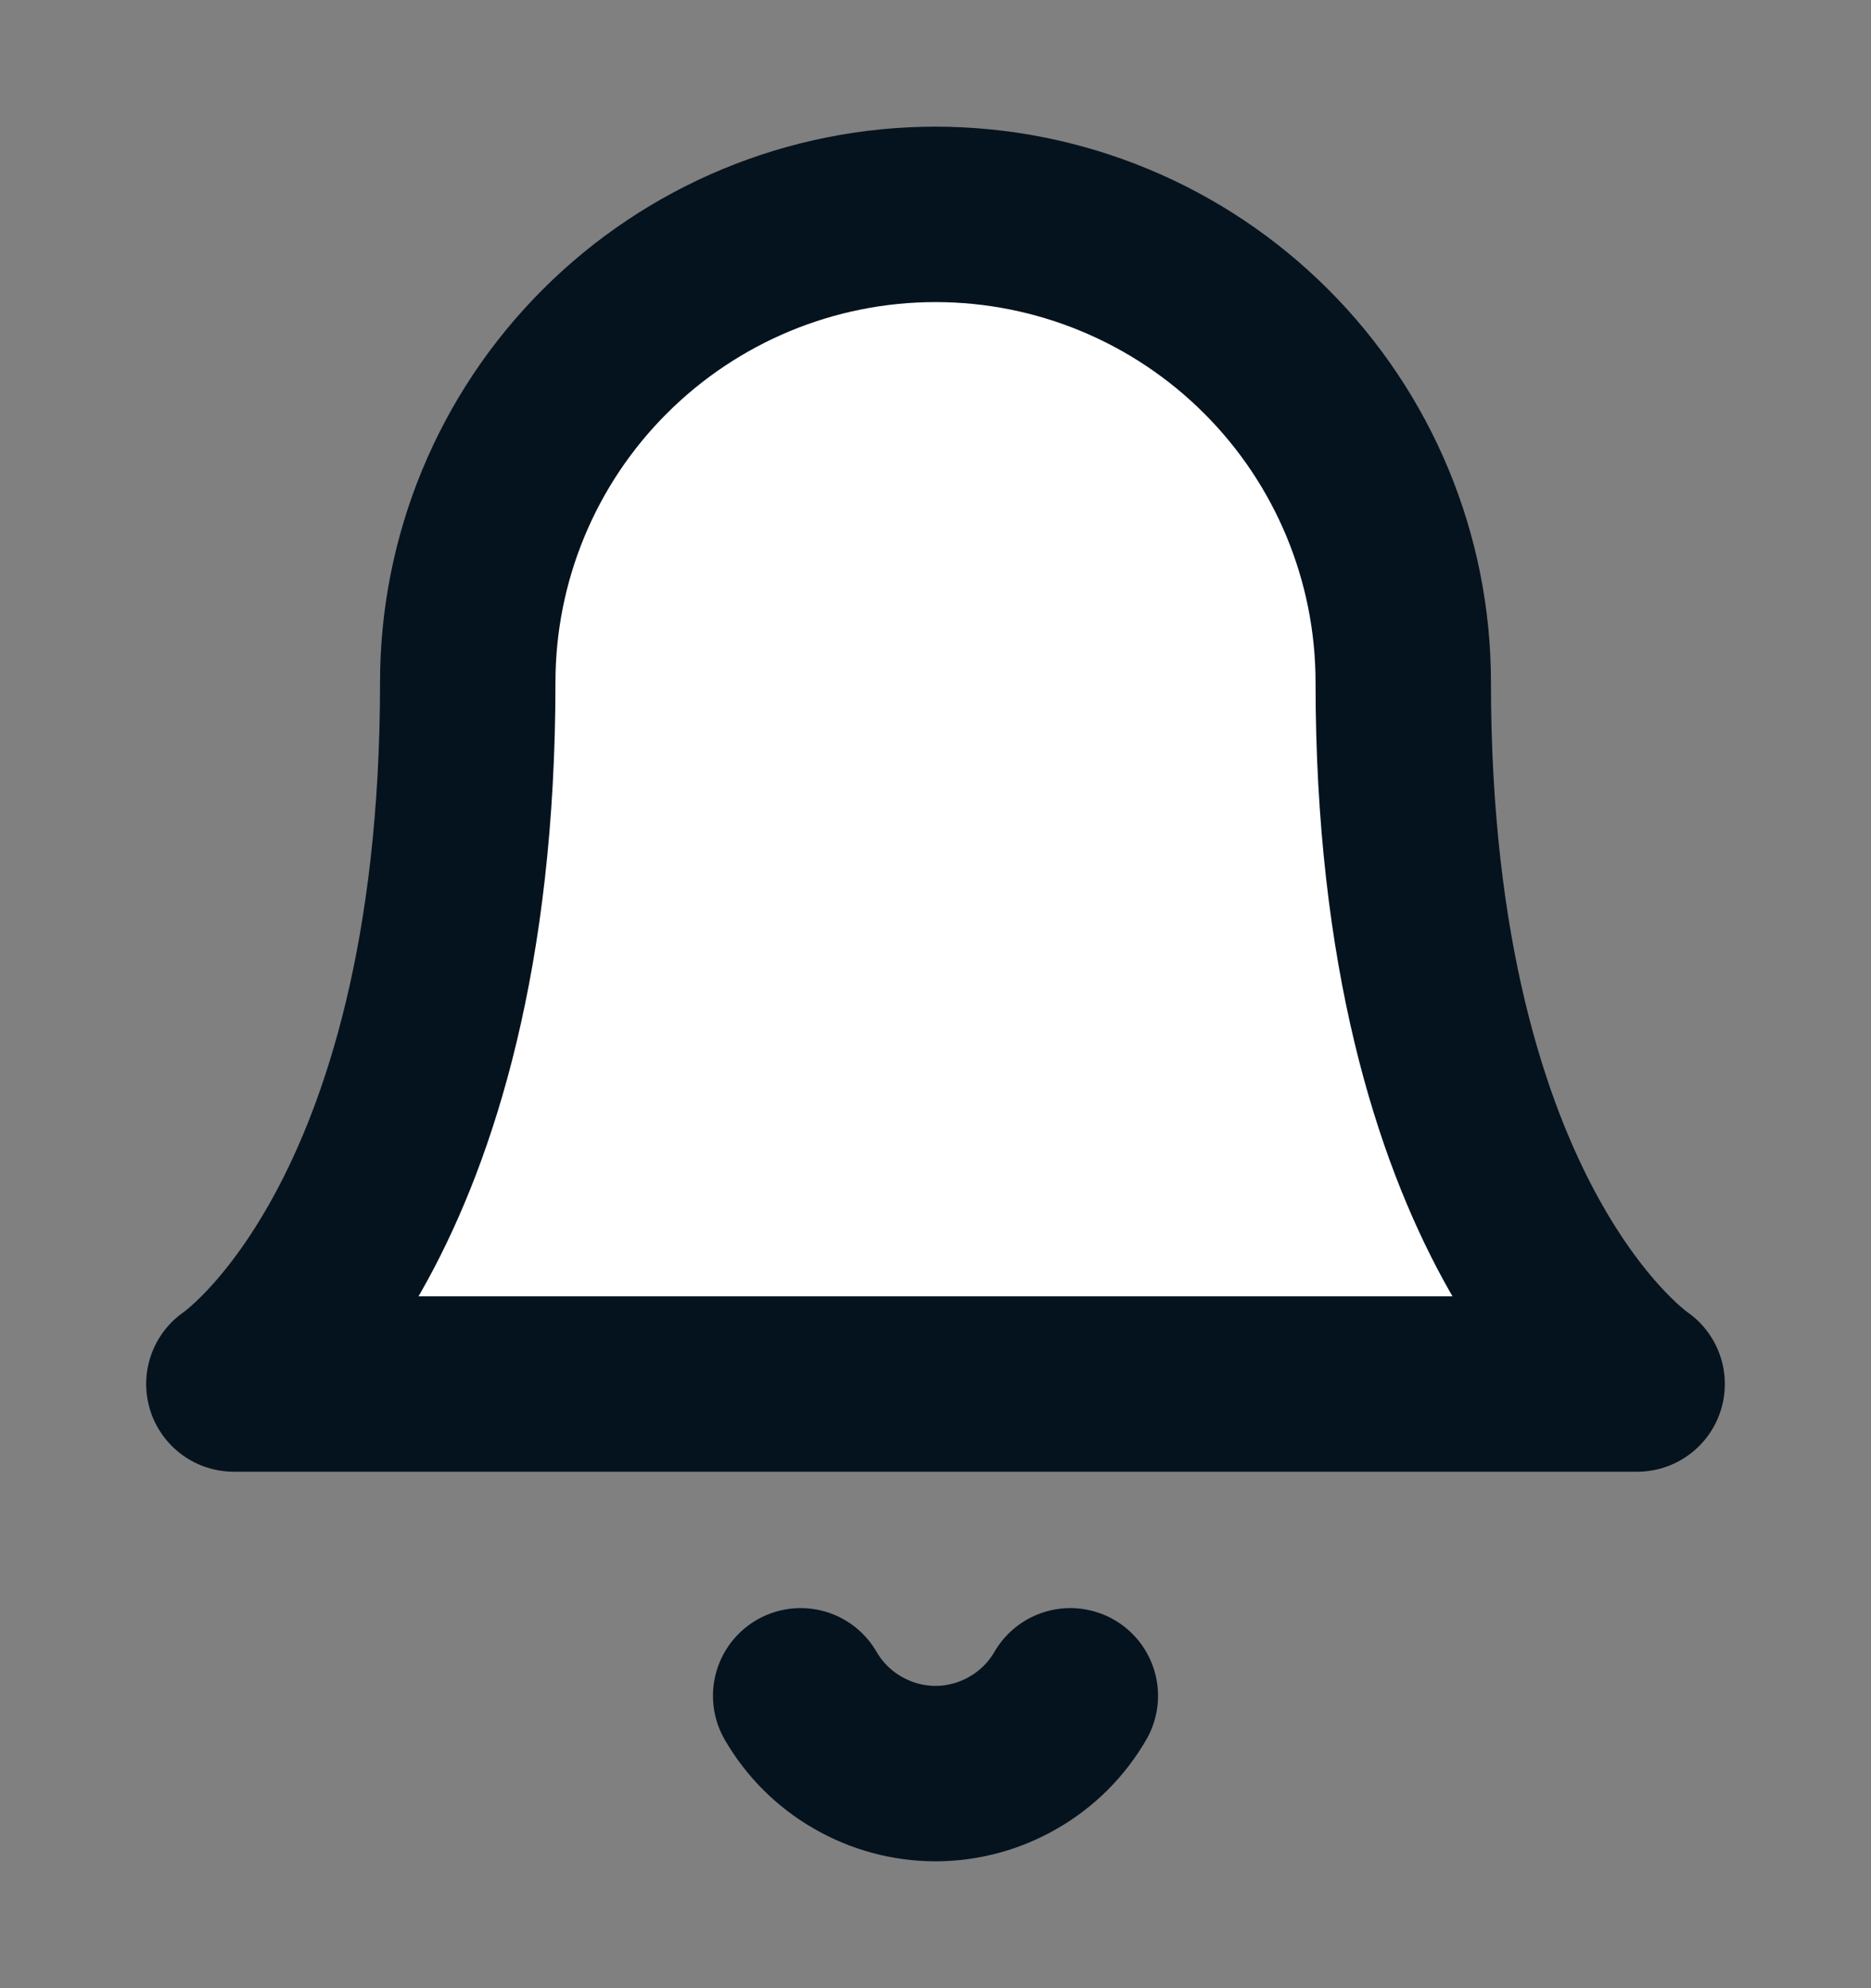
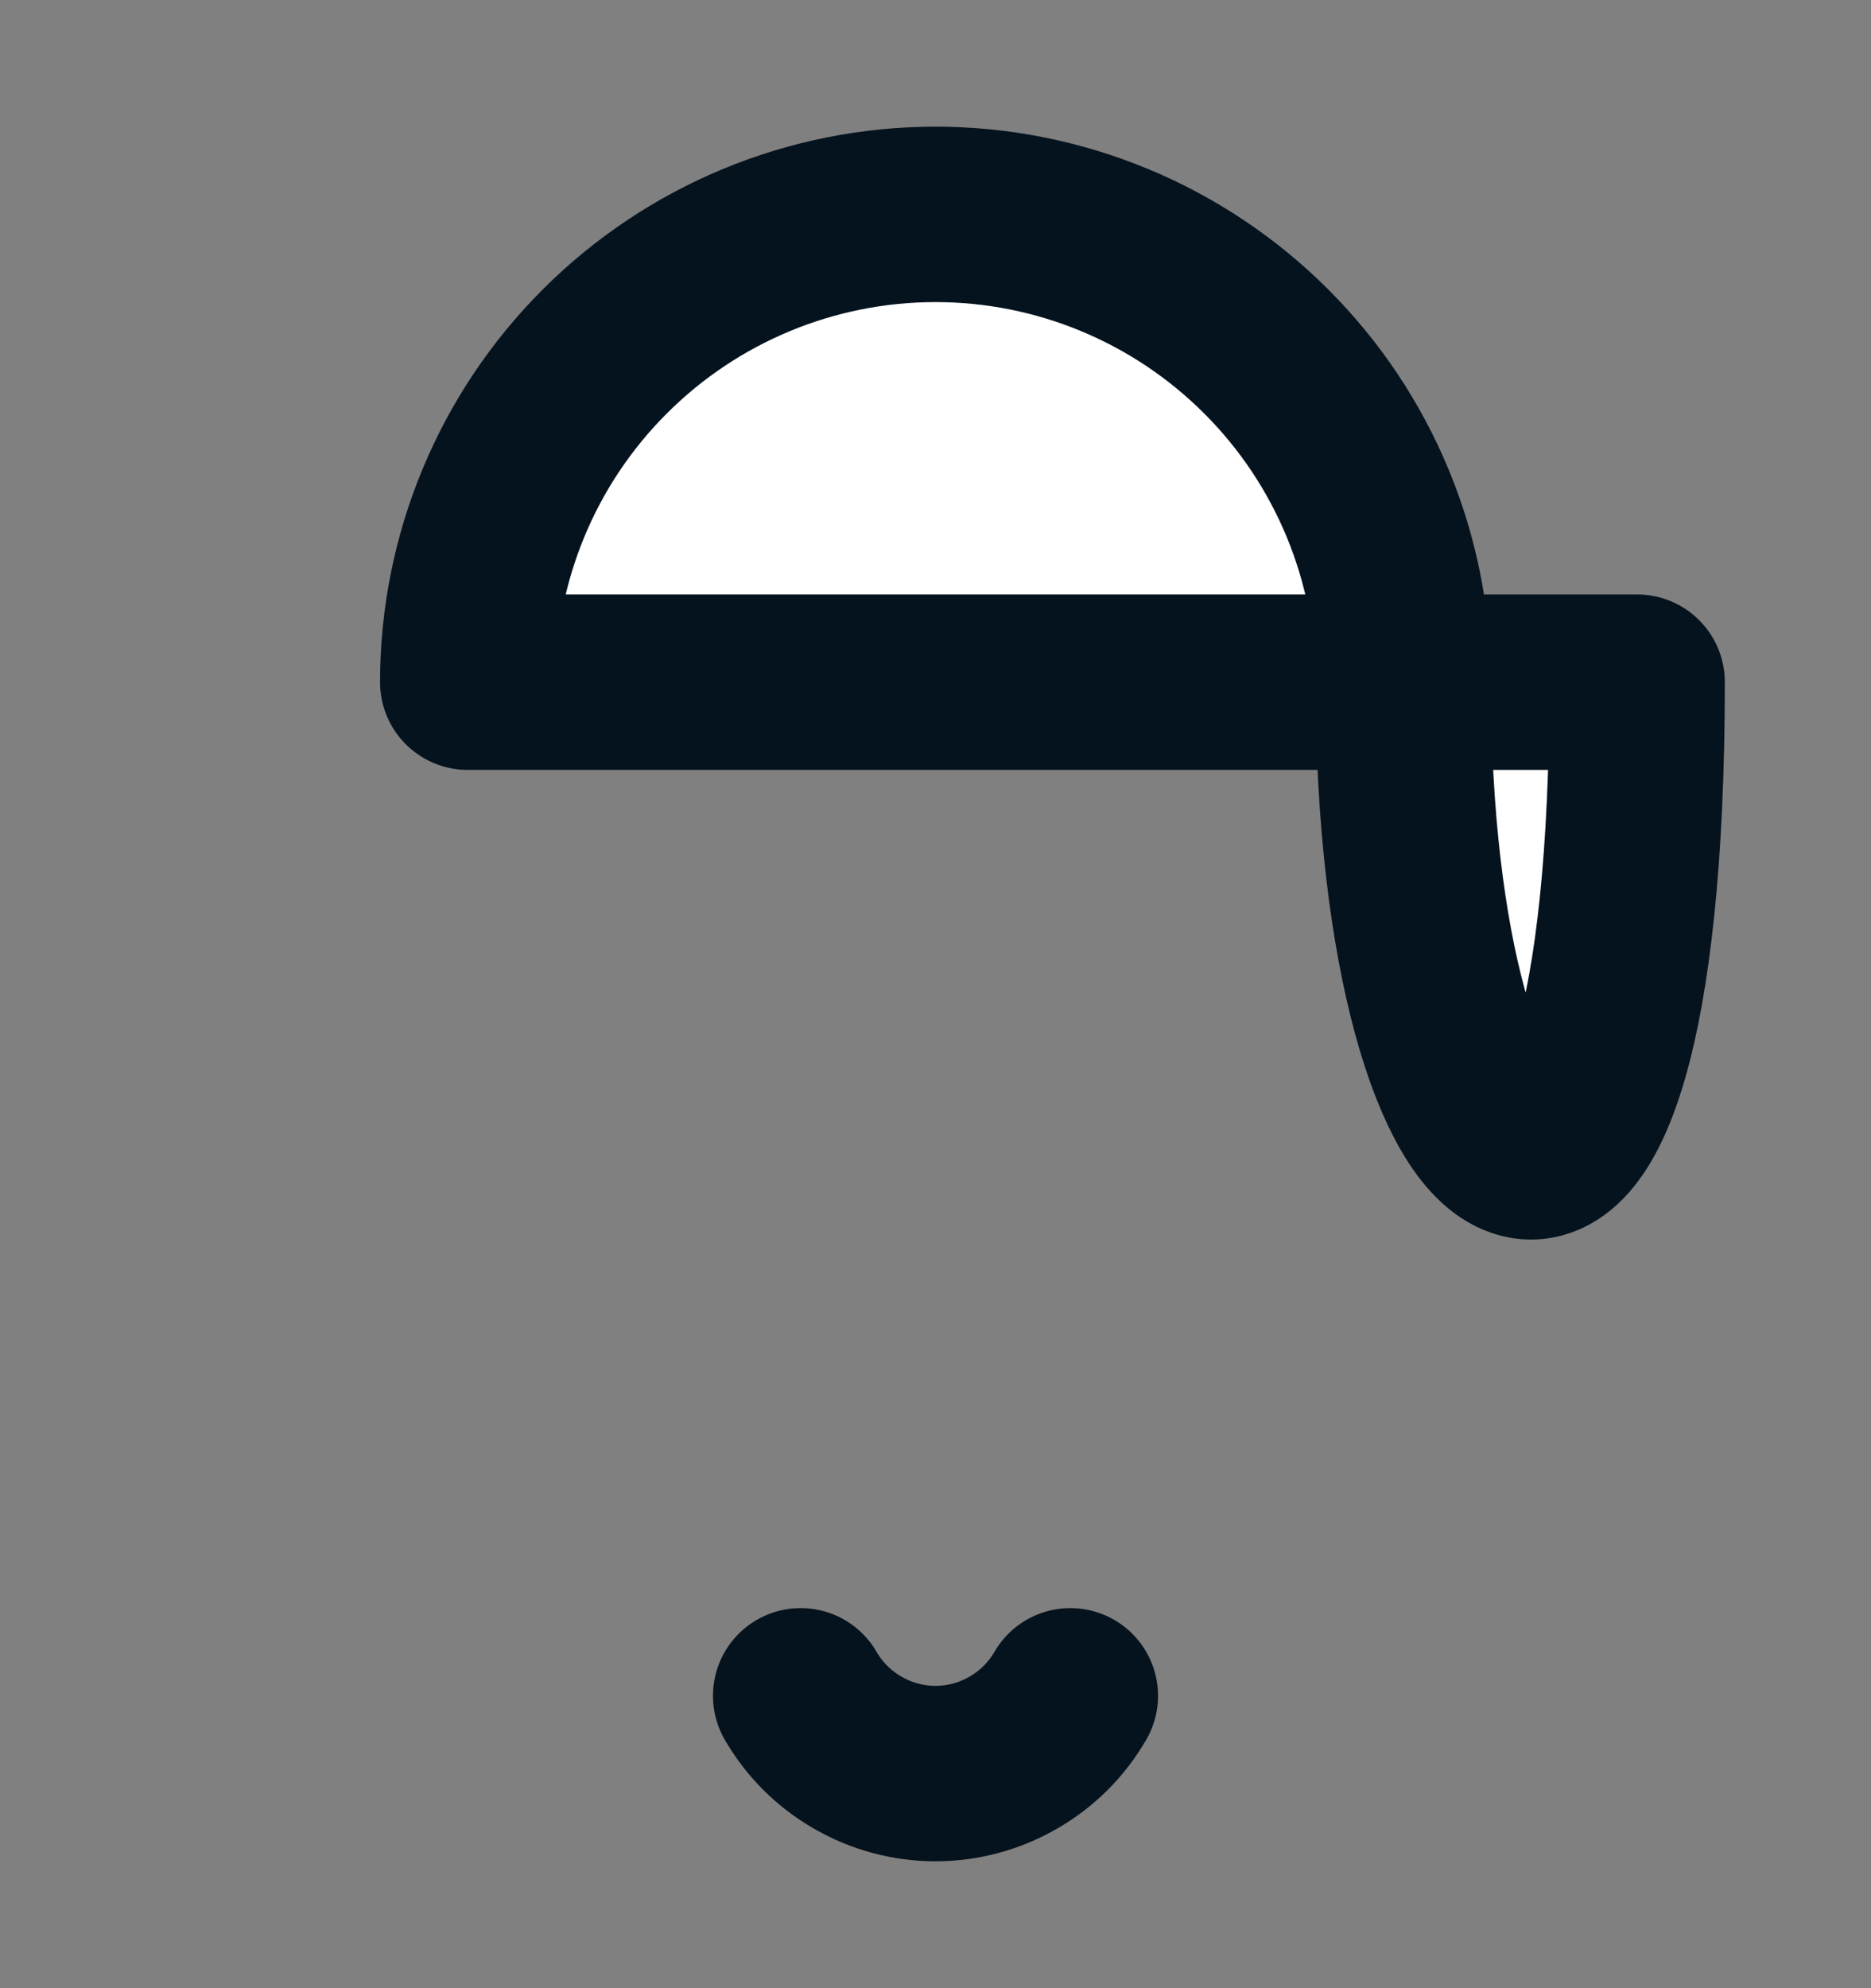
<svg xmlns="http://www.w3.org/2000/svg" width="16" height="17" viewBox="0 0 16 17" fill="white">
  <rect x="0" y="0" width="16" height="17" fill="#808080" stroke="none" />
-   <path d="M9.153 14.5C9.036 14.702 8.868 14.87 8.665 14.986C8.463 15.103 8.234 15.165 8 15.165C7.766 15.165 7.537 15.103 7.335 14.986C7.132 14.87 6.964 14.702 6.847 14.5M12 5.833C12 4.773 11.579 3.755 10.828 3.005C10.078 2.255 9.061 1.833 8 1.833C6.939 1.833 5.922 2.255 5.172 3.005C4.421 3.755 4 4.773 4 5.833C4 10.5 2 11.834 2 11.834H14C14 11.834 12 10.5 12 5.833Z" stroke="#05131E" stroke-width="1.5" stroke-linecap="round" stroke-linejoin="round" />
+   <path d="M9.153 14.5C9.036 14.702 8.868 14.87 8.665 14.986C8.463 15.103 8.234 15.165 8 15.165C7.766 15.165 7.537 15.103 7.335 14.986C7.132 14.87 6.964 14.702 6.847 14.5M12 5.833C12 4.773 11.579 3.755 10.828 3.005C10.078 2.255 9.061 1.833 8 1.833C6.939 1.833 5.922 2.255 5.172 3.005C4.421 3.755 4 4.773 4 5.833H14C14 11.834 12 10.5 12 5.833Z" stroke="#05131E" stroke-width="1.5" stroke-linecap="round" stroke-linejoin="round" />
</svg>